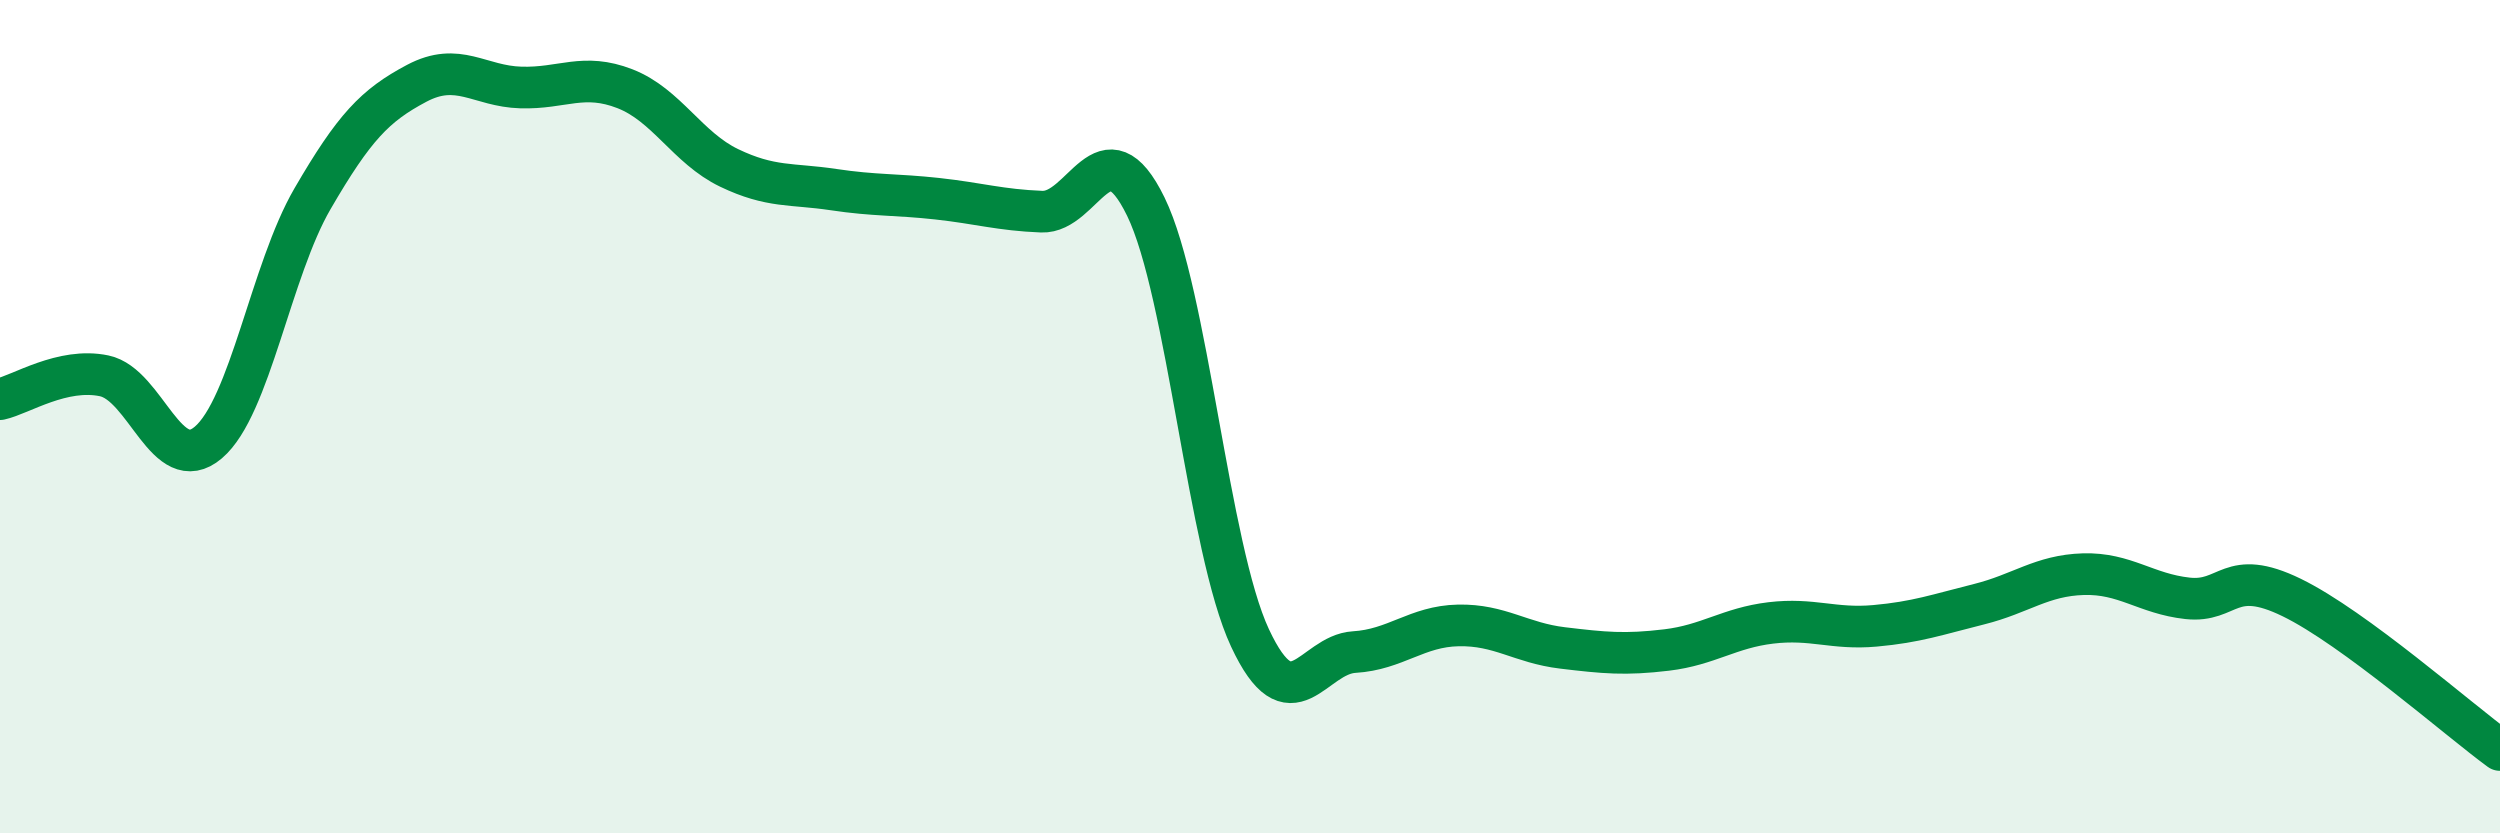
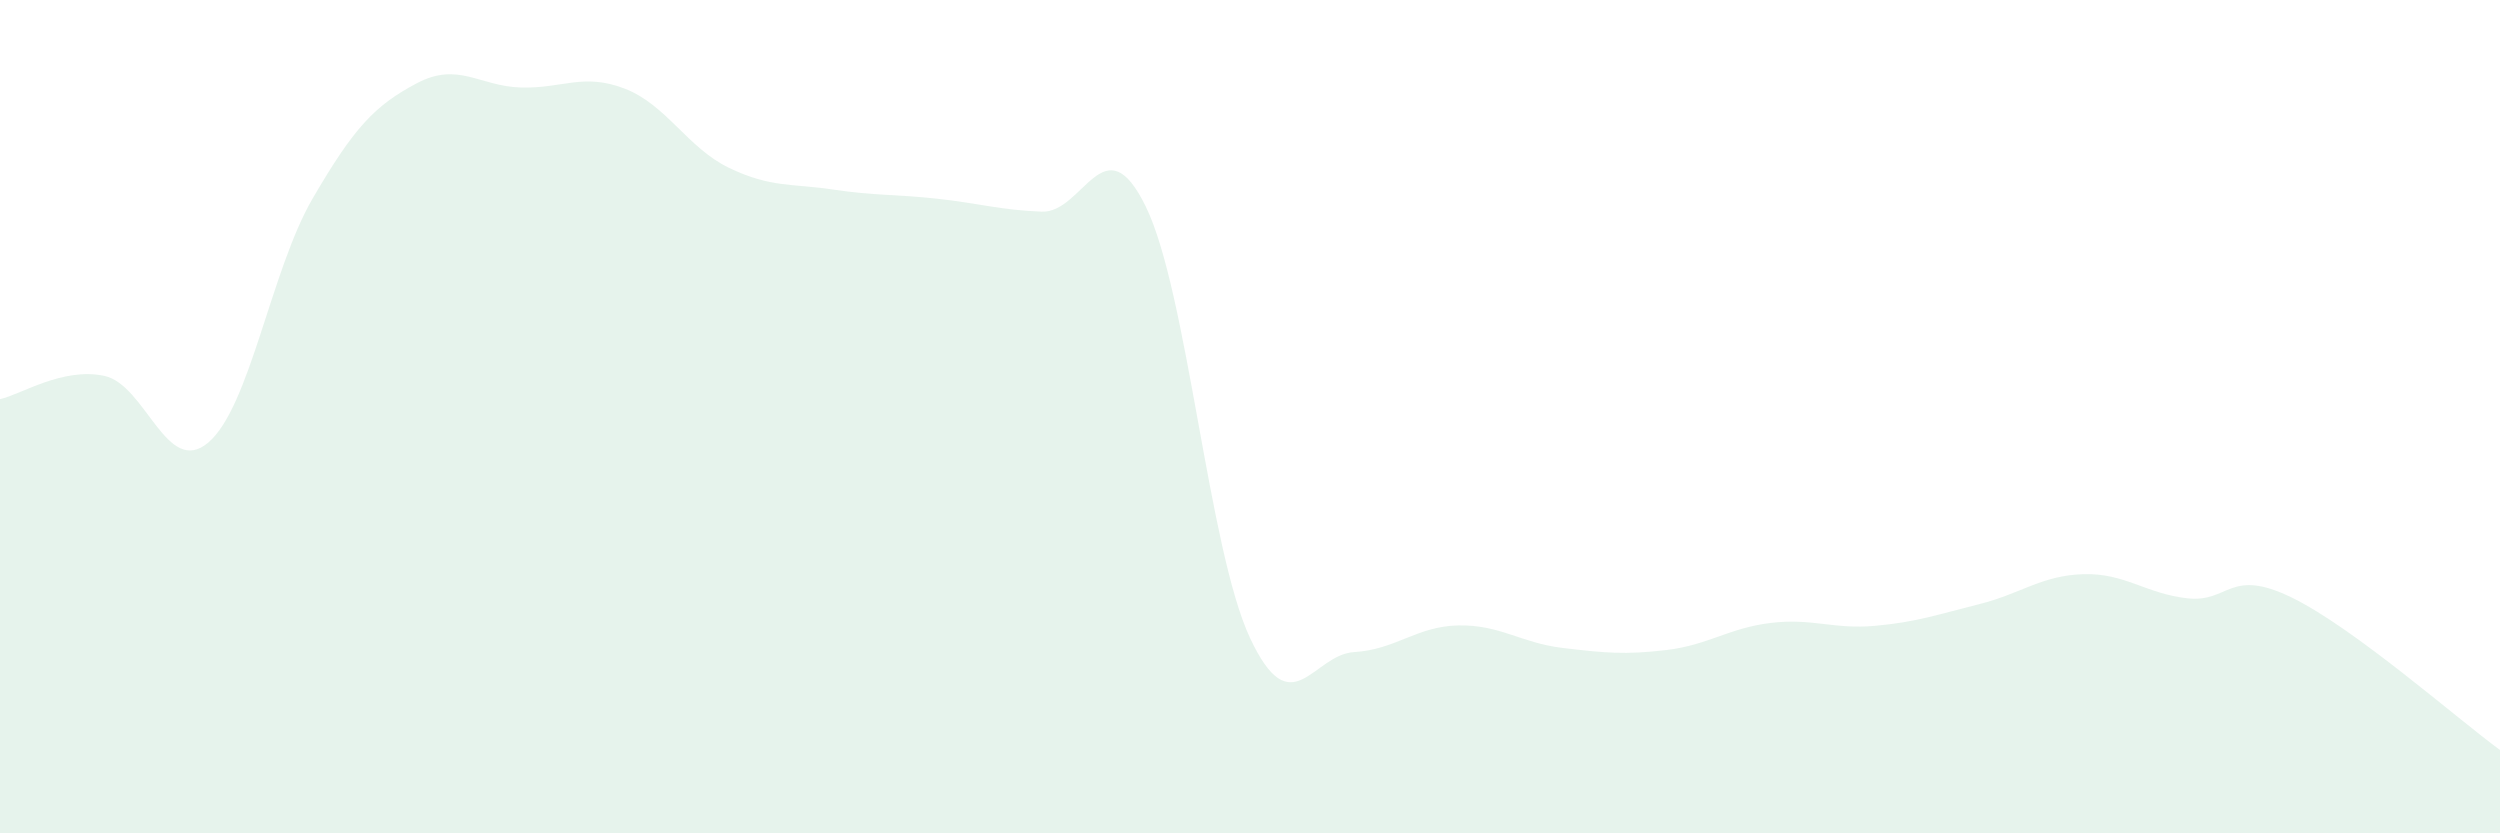
<svg xmlns="http://www.w3.org/2000/svg" width="60" height="20" viewBox="0 0 60 20">
  <path d="M 0,9.58 C 0.5,9.47 1.5,8.81 2.5,9.02 C 3.5,9.23 4,11.47 5,10.62 C 6,9.77 6.5,6.49 7.5,4.77 C 8.5,3.05 9,2.53 10,2 C 11,1.47 11.5,2.07 12.5,2.1 C 13.5,2.13 14,1.74 15,2.13 C 16,2.52 16.5,3.55 17.5,4.03 C 18.5,4.51 19,4.4 20,4.55 C 21,4.7 21.5,4.66 22.5,4.77 C 23.5,4.88 24,5.04 25,5.08 C 26,5.12 26.5,2.91 27.5,4.96 C 28.5,7.01 29,13.17 30,15.31 C 31,17.45 31.5,15.71 32.5,15.65 C 33.5,15.59 34,15.03 35,15.01 C 36,14.99 36.5,15.43 37.5,15.55 C 38.5,15.67 39,15.72 40,15.6 C 41,15.48 41.5,15.07 42.5,14.95 C 43.5,14.83 44,15.11 45,15.02 C 46,14.93 46.5,14.75 47.5,14.5 C 48.5,14.25 49,13.81 50,13.78 C 51,13.75 51.5,14.25 52.5,14.36 C 53.5,14.47 53.5,13.61 55,14.34 C 56.5,15.07 59,17.27 60,18L60 20L0 20Z" fill="#008740" opacity="0.1" stroke-linecap="round" stroke-linejoin="round" />
-   <path d="M 0,9.58 C 0.5,9.47 1.5,8.81 2.5,9.02 C 3.5,9.23 4,11.47 5,10.62 C 6,9.77 6.5,6.49 7.5,4.77 C 8.5,3.05 9,2.53 10,2 C 11,1.47 11.5,2.07 12.5,2.1 C 13.5,2.13 14,1.74 15,2.13 C 16,2.52 16.5,3.55 17.5,4.03 C 18.5,4.51 19,4.4 20,4.55 C 21,4.7 21.5,4.66 22.5,4.77 C 23.5,4.88 24,5.04 25,5.08 C 26,5.12 26.5,2.91 27.5,4.96 C 28.5,7.01 29,13.17 30,15.31 C 31,17.45 31.5,15.71 32.5,15.65 C 33.5,15.59 34,15.03 35,15.01 C 36,14.99 36.5,15.43 37.5,15.55 C 38.5,15.67 39,15.72 40,15.6 C 41,15.48 41.5,15.07 42.5,14.95 C 43.5,14.83 44,15.11 45,15.02 C 46,14.93 46.5,14.75 47.5,14.5 C 48.5,14.25 49,13.81 50,13.78 C 51,13.75 51.5,14.25 52.5,14.36 C 53.5,14.47 53.5,13.61 55,14.34 C 56.5,15.07 59,17.27 60,18" stroke="#008740" stroke-width="1" fill="none" stroke-linecap="round" stroke-linejoin="round" />
</svg>